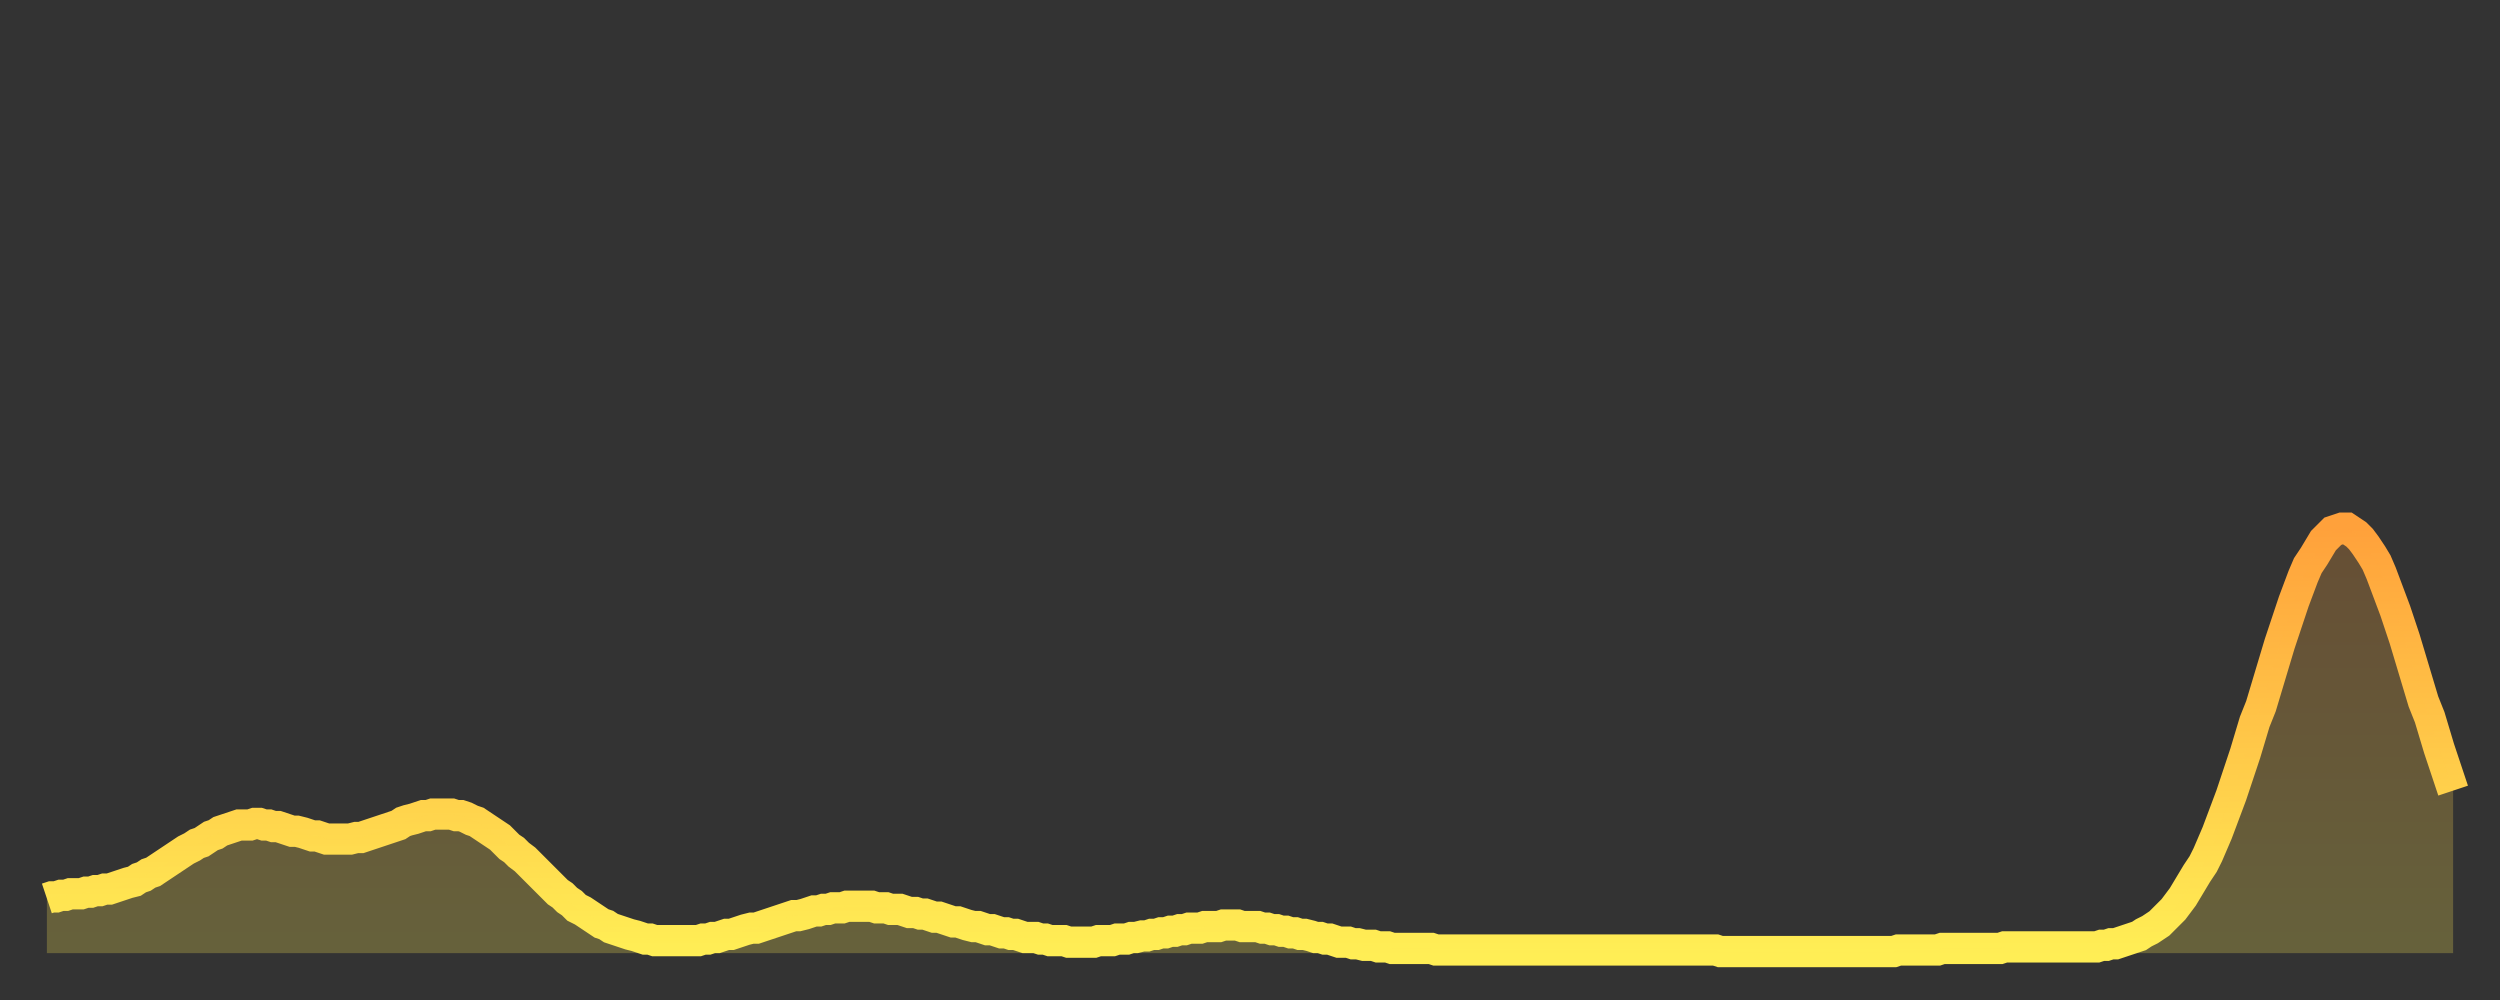
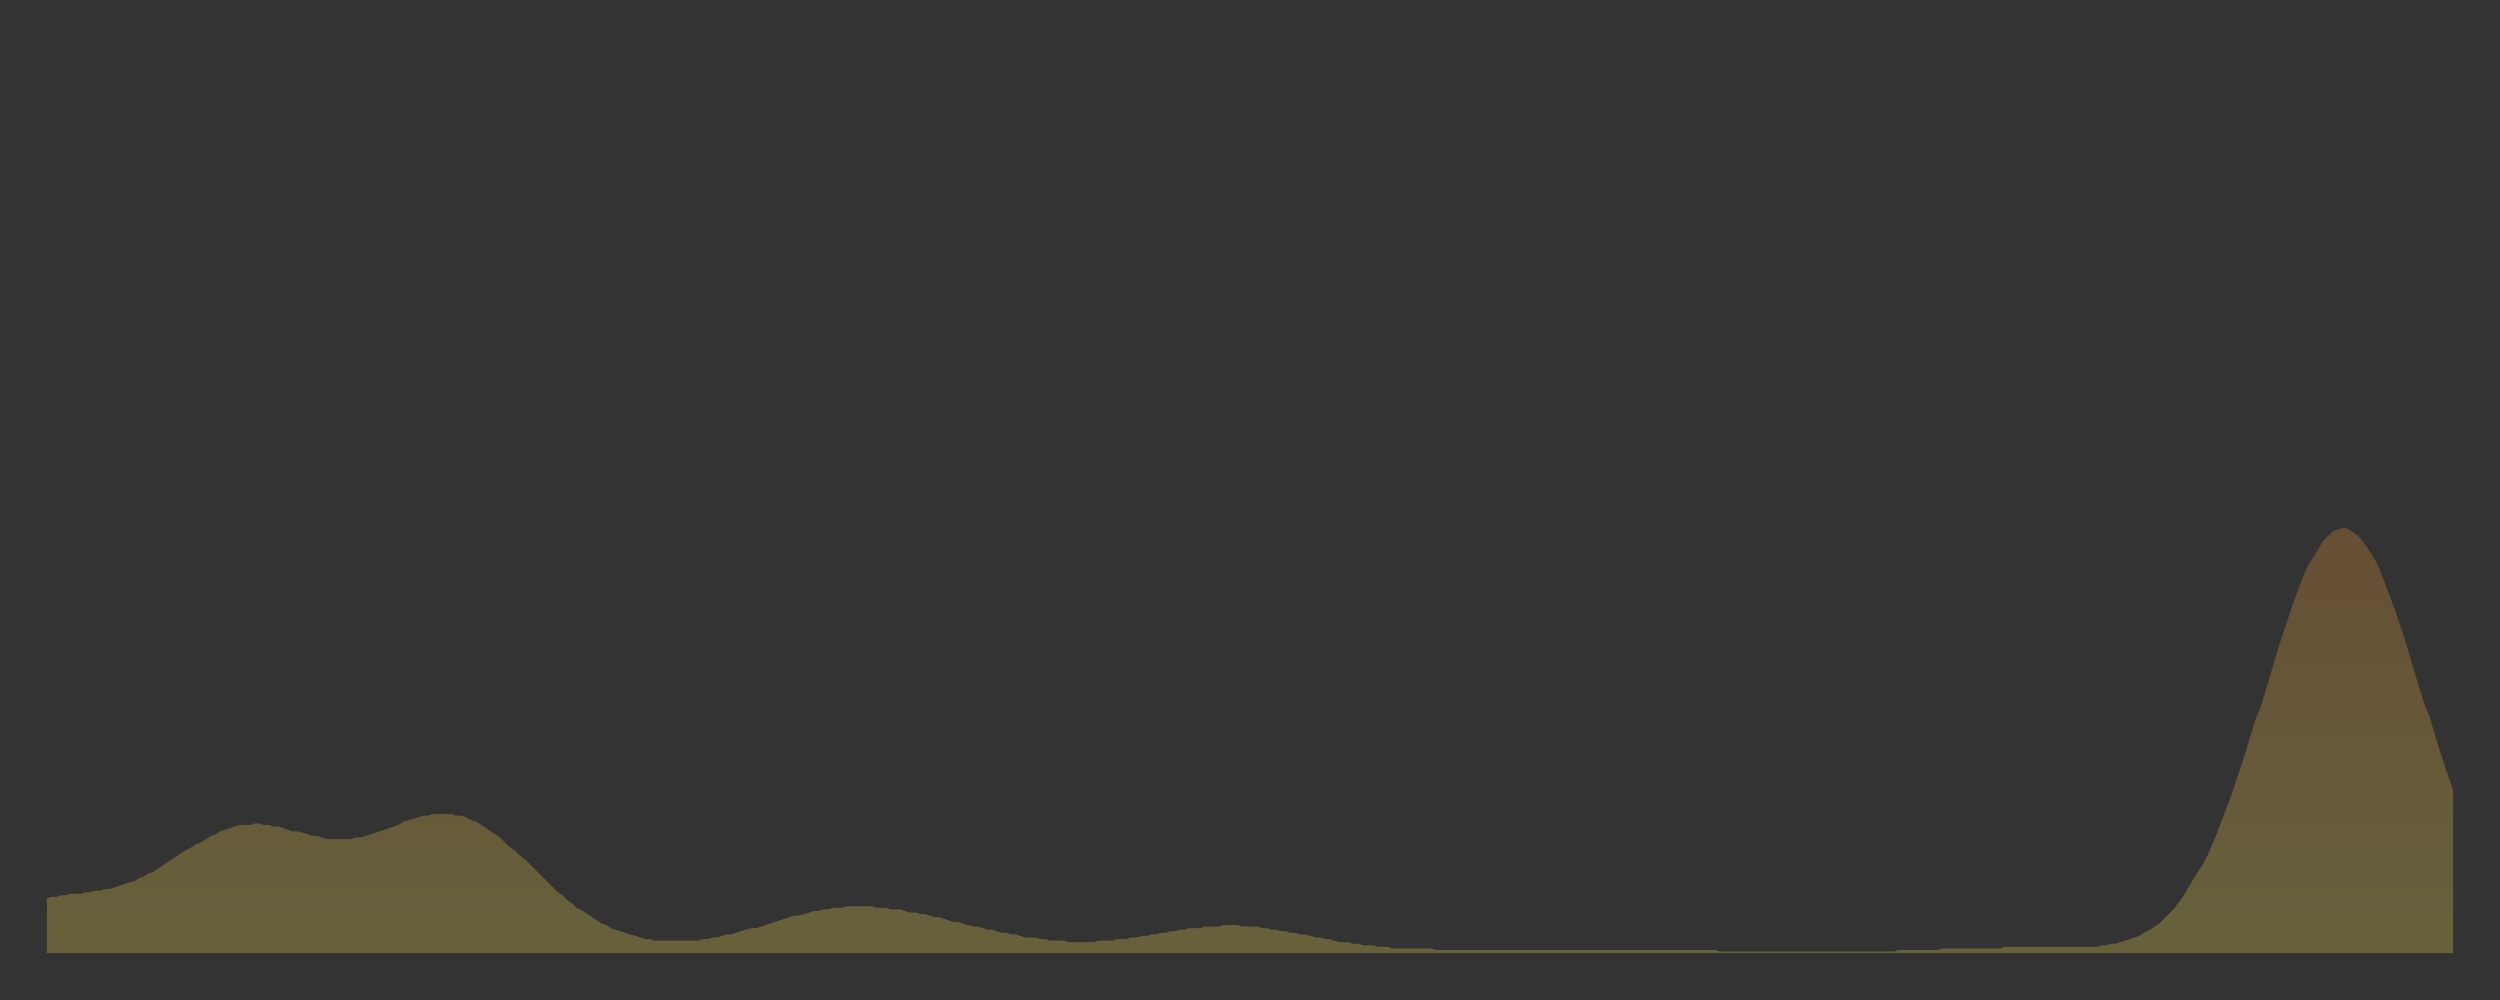
<svg xmlns="http://www.w3.org/2000/svg" baseProfile="full" height="64" version="1.1" width="160">
  <rect width="100%" height="100%" fill="#333333" stroke="none" />
  <defs>
    <linearGradient id="id41490" x1="0" x2="0" y1="0" y2="1">
      <stop offset="0%" stop-color="#ffa13b" />
      <stop offset="50%" stop-color="#ffc748" />
      <stop offset="100%" stop-color="#ffee55" />
    </linearGradient>
  </defs>
  <g transform="translate(3,3)">
    <g>
-       <path d="M 0.0 54.5 0.3 54.4 0.6 54.4 0.9 54.3 1.2 54.3 1.5 54.2 1.9 54.2 2.2 54.2 2.5 54.1 2.8 54.1 3.1 54.0 3.4 54.0 3.7 53.9 4.0 53.9 4.3 53.8 4.6 53.7 4.9 53.6 5.2 53.5 5.6 53.4 5.9 53.2 6.2 53.1 6.5 52.9 6.8 52.8 7.1 52.6 7.4 52.4 7.7 52.2 8.0 52.0 8.3 51.8 8.6 51.6 8.9 51.4 9.3 51.2 9.6 51.0 9.9 50.9 10.2 50.7 10.5 50.5 10.8 50.4 11.1 50.2 11.4 50.1 11.7 50.0 12.0 49.9 12.3 49.8 12.7 49.8 13.0 49.8 13.3 49.7 13.6 49.7 13.9 49.8 14.2 49.8 14.5 49.9 14.8 49.9 15.1 50.0 15.4 50.1 15.7 50.2 16.0 50.2 16.4 50.3 16.7 50.4 17.0 50.5 17.3 50.5 17.6 50.6 17.9 50.7 18.2 50.7 18.5 50.7 18.8 50.7 19.1 50.7 19.4 50.7 19.8 50.6 20.1 50.6 20.4 50.5 20.7 50.4 21.0 50.3 21.3 50.2 21.6 50.1 21.9 50.0 22.2 49.9 22.5 49.8 22.8 49.6 23.1 49.5 23.5 49.4 23.8 49.3 24.1 49.2 24.4 49.2 24.7 49.1 25.0 49.1 25.3 49.1 25.6 49.1 25.9 49.1 26.2 49.2 26.5 49.2 26.8 49.3 27.2 49.5 27.5 49.6 27.8 49.8 28.1 50.0 28.4 50.2 28.7 50.4 29.0 50.6 29.3 50.9 29.6 51.2 29.9 51.4 30.2 51.7 30.6 52.0 30.9 52.3 31.2 52.6 31.5 52.9 31.8 53.2 32.1 53.5 32.4 53.8 32.7 54.1 33.0 54.3 33.3 54.6 33.6 54.8 33.9 55.1 34.3 55.3 34.6 55.5 34.9 55.7 35.2 55.9 35.5 56.1 35.8 56.2 36.1 56.4 36.4 56.5 36.7 56.6 37.0 56.7 37.3 56.8 37.7 56.9 38.0 57.0 38.3 57.1 38.6 57.1 38.9 57.2 39.2 57.2 39.5 57.2 39.8 57.2 40.1 57.2 40.4 57.2 40.7 57.2 41.0 57.2 41.4 57.2 41.7 57.2 42.0 57.1 42.3 57.1 42.6 57.0 42.9 57.0 43.2 56.9 43.5 56.8 43.8 56.8 44.1 56.7 44.4 56.6 44.7 56.5 45.1 56.4 45.4 56.4 45.7 56.3 46.0 56.2 46.3 56.1 46.6 56.0 46.9 55.9 47.2 55.8 47.5 55.7 47.8 55.6 48.1 55.6 48.5 55.5 48.8 55.4 49.1 55.3 49.4 55.3 49.7 55.2 50.0 55.2 50.3 55.1 50.6 55.1 50.9 55.1 51.2 55.0 51.5 55.0 51.8 55.0 52.2 55.0 52.5 55.0 52.8 55.0 53.1 55.1 53.4 55.1 53.7 55.1 54.0 55.2 54.3 55.2 54.6 55.2 54.9 55.3 55.2 55.4 55.6 55.4 55.9 55.5 56.2 55.5 56.5 55.6 56.8 55.7 57.1 55.7 57.4 55.8 57.7 55.9 58.0 56.0 58.3 56.0 58.6 56.1 58.9 56.2 59.3 56.3 59.6 56.3 59.9 56.4 60.2 56.5 60.5 56.5 60.8 56.6 61.1 56.7 61.4 56.7 61.7 56.8 62.0 56.8 62.3 56.9 62.6 57.0 63.0 57.0 63.3 57.0 63.6 57.1 63.9 57.1 64.2 57.2 64.5 57.2 64.8 57.2 65.1 57.2 65.4 57.3 65.7 57.3 66.0 57.3 66.4 57.3 66.7 57.3 67.0 57.3 67.3 57.2 67.6 57.2 67.9 57.2 68.2 57.2 68.5 57.1 68.8 57.1 69.1 57.1 69.4 57.0 69.7 57.0 70.1 56.9 70.4 56.9 70.7 56.8 71.0 56.8 71.3 56.7 71.6 56.7 71.9 56.6 72.2 56.6 72.5 56.5 72.8 56.5 73.1 56.4 73.5 56.4 73.8 56.4 74.1 56.3 74.4 56.3 74.7 56.3 75.0 56.3 75.3 56.2 75.6 56.2 75.9 56.2 76.2 56.2 76.5 56.3 76.8 56.3 77.2 56.3 77.5 56.3 77.8 56.4 78.1 56.4 78.4 56.5 78.7 56.5 79.0 56.6 79.3 56.6 79.6 56.7 79.9 56.7 80.2 56.8 80.5 56.8 80.9 56.9 81.2 57.0 81.5 57.0 81.8 57.1 82.1 57.1 82.4 57.2 82.7 57.3 83.0 57.3 83.3 57.3 83.6 57.4 83.9 57.4 84.3 57.5 84.6 57.5 84.9 57.5 85.2 57.6 85.5 57.6 85.8 57.6 86.1 57.7 86.4 57.7 86.7 57.7 87.0 57.7 87.3 57.7 87.6 57.7 88.0 57.7 88.3 57.7 88.6 57.7 88.9 57.8 89.2 57.8 89.5 57.8 89.8 57.8 90.1 57.8 90.4 57.8 90.7 57.8 91.0 57.8 91.4 57.8 91.7 57.8 92.0 57.8 92.3 57.8 92.6 57.8 92.9 57.8 93.2 57.8 93.5 57.8 93.8 57.8 94.1 57.8 94.4 57.8 94.7 57.8 95.1 57.8 95.4 57.8 95.7 57.8 96.0 57.8 96.3 57.8 96.6 57.8 96.9 57.8 97.2 57.8 97.5 57.8 97.8 57.8 98.1 57.8 98.4 57.8 98.8 57.8 99.1 57.8 99.4 57.8 99.7 57.8 100.0 57.8 100.3 57.8 100.6 57.8 100.9 57.8 101.2 57.8 101.5 57.8 101.8 57.8 102.2 57.8 102.5 57.8 102.8 57.8 103.1 57.8 103.4 57.8 103.7 57.8 104.0 57.8 104.3 57.8 104.6 57.8 104.9 57.8 105.2 57.8 105.5 57.8 105.9 57.8 106.2 57.8 106.5 57.8 106.8 57.8 107.1 57.9 107.4 57.9 107.7 57.9 108.0 57.9 108.3 57.9 108.6 57.9 108.9 57.9 109.3 57.9 109.6 57.9 109.9 57.9 110.2 57.9 110.5 57.9 110.8 57.9 111.1 57.9 111.4 57.9 111.7 57.9 112.0 57.9 112.3 57.9 112.6 57.9 113.0 57.9 113.3 57.9 113.6 57.9 113.9 57.9 114.2 57.9 114.5 57.9 114.8 57.9 115.1 57.9 115.4 57.9 115.7 57.9 116.0 57.9 116.3 57.9 116.7 57.9 117.0 57.9 117.3 57.9 117.6 57.9 117.9 57.9 118.2 57.9 118.5 57.8 118.8 57.8 119.1 57.8 119.4 57.8 119.7 57.8 120.1 57.8 120.4 57.8 120.7 57.8 121.0 57.8 121.3 57.7 121.6 57.7 121.9 57.7 122.2 57.7 122.5 57.7 122.8 57.7 123.1 57.7 123.4 57.7 123.8 57.7 124.1 57.7 124.4 57.7 124.7 57.7 125.0 57.7 125.3 57.6 125.6 57.6 125.9 57.6 126.2 57.6 126.5 57.6 126.8 57.6 127.2 57.6 127.5 57.6 127.8 57.6 128.1 57.6 128.4 57.6 128.7 57.6 129.0 57.6 129.3 57.6 129.6 57.6 129.9 57.6 130.2 57.6 130.5 57.6 130.9 57.6 131.2 57.6 131.5 57.5 131.8 57.5 132.1 57.4 132.4 57.4 132.7 57.3 133.0 57.2 133.3 57.1 133.6 57.0 133.9 56.9 134.2 56.7 134.6 56.5 134.9 56.3 135.2 56.1 135.5 55.8 135.8 55.5 136.1 55.2 136.4 54.8 136.7 54.4 137.0 53.9 137.3 53.4 137.6 52.9 138.0 52.3 138.3 51.7 138.6 51.0 138.9 50.3 139.2 49.5 139.5 48.7 139.8 47.9 140.1 47.0 140.4 46.1 140.7 45.2 141.0 44.2 141.3 43.2 141.7 42.2 142.0 41.2 142.3 40.2 142.6 39.2 142.9 38.2 143.2 37.3 143.5 36.4 143.8 35.5 144.1 34.7 144.4 33.9 144.7 33.2 145.1 32.6 145.4 32.1 145.7 31.6 146.0 31.3 146.3 31.0 146.6 30.9 146.9 30.8 147.2 30.8 147.5 31.0 147.8 31.2 148.1 31.5 148.4 31.9 148.8 32.5 149.1 33.0 149.4 33.7 149.7 34.5 150.0 35.3 150.3 36.1 150.6 37.0 150.9 37.9 151.2 38.9 151.5 39.9 151.8 40.9 152.1 41.9 152.5 42.9 152.8 43.9 153.1 44.9 153.4 45.8 153.7 46.7 154.0 47.6" fill="none" id="graph-curve" opacity="1" stroke="url(#id41490)" stroke-width="2" />
      <path d="M 0 58 L 0.0 54.5 0.3 54.4 0.6 54.4 0.9 54.3 1.2 54.3 1.5 54.2 1.9 54.2 2.2 54.2 2.5 54.1 2.8 54.1 3.1 54.0 3.4 54.0 3.7 53.9 4.0 53.9 4.3 53.8 4.6 53.7 4.9 53.6 5.2 53.5 5.6 53.4 5.9 53.2 6.2 53.1 6.5 52.9 6.8 52.8 7.1 52.6 7.4 52.4 7.7 52.2 8.0 52.0 8.3 51.8 8.6 51.6 8.9 51.4 9.3 51.2 9.6 51.0 9.9 50.9 10.2 50.7 10.5 50.5 10.8 50.4 11.1 50.2 11.4 50.1 11.7 50.0 12.0 49.9 12.3 49.8 12.7 49.8 13.0 49.8 13.3 49.7 13.6 49.7 13.9 49.8 14.2 49.8 14.5 49.9 14.8 49.9 15.1 50.0 15.4 50.1 15.7 50.2 16.0 50.2 16.4 50.3 16.7 50.4 17.0 50.5 17.3 50.5 17.6 50.6 17.9 50.7 18.2 50.7 18.5 50.7 18.8 50.7 19.1 50.7 19.4 50.7 19.8 50.6 20.1 50.6 20.4 50.5 20.7 50.4 21.0 50.3 21.3 50.2 21.6 50.1 21.9 50.0 22.2 49.9 22.5 49.8 22.8 49.6 23.1 49.5 23.5 49.4 23.8 49.3 24.1 49.2 24.4 49.2 24.7 49.1 25.0 49.1 25.3 49.1 25.6 49.1 25.9 49.1 26.2 49.2 26.5 49.2 26.8 49.3 27.2 49.5 27.5 49.6 27.8 49.8 28.1 50.0 28.4 50.2 28.7 50.4 29.0 50.6 29.3 50.9 29.6 51.2 29.9 51.4 30.2 51.7 30.6 52.0 30.9 52.3 31.2 52.6 31.5 52.9 31.8 53.2 32.1 53.5 32.4 53.8 32.7 54.1 33.0 54.3 33.3 54.6 33.6 54.8 33.9 55.1 34.3 55.3 34.6 55.5 34.9 55.7 35.2 55.9 35.5 56.1 35.8 56.2 36.1 56.4 36.4 56.5 36.7 56.6 37.0 56.7 37.3 56.8 37.7 56.9 38.0 57.0 38.3 57.1 38.6 57.1 38.9 57.2 39.2 57.2 39.5 57.2 39.8 57.2 40.1 57.2 40.4 57.2 40.7 57.2 41.0 57.2 41.4 57.2 41.7 57.2 42.0 57.1 42.3 57.1 42.6 57.0 42.9 57.0 43.2 56.9 43.5 56.8 43.8 56.8 44.1 56.7 44.4 56.6 44.7 56.5 45.1 56.4 45.4 56.4 45.7 56.3 46.0 56.2 46.3 56.1 46.6 56.0 46.9 55.9 47.2 55.8 47.5 55.7 47.8 55.6 48.1 55.6 48.5 55.5 48.8 55.4 49.1 55.3 49.4 55.3 49.7 55.2 50.0 55.2 50.3 55.1 50.6 55.1 50.9 55.1 51.2 55.0 51.5 55.0 51.8 55.0 52.2 55.0 52.5 55.0 52.8 55.0 53.1 55.1 53.4 55.1 53.7 55.1 54.0 55.2 54.3 55.2 54.6 55.2 54.9 55.3 55.2 55.4 55.6 55.4 55.9 55.5 56.2 55.5 56.5 55.6 56.8 55.7 57.1 55.7 57.4 55.8 57.7 55.9 58.0 56.0 58.3 56.0 58.6 56.1 58.9 56.2 59.3 56.3 59.6 56.3 59.9 56.4 60.2 56.5 60.5 56.5 60.8 56.6 61.1 56.7 61.4 56.7 61.7 56.8 62.0 56.8 62.3 56.9 62.6 57.0 63.0 57.0 63.3 57.0 63.6 57.1 63.9 57.1 64.2 57.2 64.5 57.2 64.8 57.2 65.1 57.2 65.4 57.3 65.7 57.3 66.0 57.3 66.4 57.3 66.7 57.3 67.0 57.3 67.3 57.2 67.6 57.2 67.9 57.2 68.2 57.2 68.5 57.1 68.8 57.1 69.1 57.1 69.4 57.0 69.7 57.0 70.1 56.9 70.4 56.9 70.7 56.8 71.0 56.8 71.3 56.7 71.6 56.7 71.9 56.6 72.2 56.6 72.5 56.5 72.8 56.5 73.1 56.4 73.5 56.4 73.8 56.4 74.1 56.3 74.4 56.3 74.7 56.3 75.0 56.3 75.3 56.2 75.6 56.2 75.9 56.2 76.2 56.2 76.5 56.3 76.8 56.3 77.2 56.3 77.5 56.3 77.8 56.4 78.1 56.4 78.4 56.5 78.7 56.5 79.0 56.6 79.3 56.6 79.6 56.7 79.9 56.7 80.2 56.8 80.5 56.8 80.9 56.9 81.2 57.0 81.5 57.0 81.8 57.1 82.1 57.1 82.4 57.2 82.7 57.3 83.0 57.3 83.3 57.3 83.6 57.4 83.9 57.4 84.3 57.5 84.6 57.5 84.9 57.5 85.2 57.6 85.5 57.6 85.8 57.6 86.1 57.7 86.4 57.7 86.7 57.7 87.0 57.7 87.3 57.7 87.6 57.7 88.0 57.7 88.3 57.7 88.6 57.7 88.9 57.8 89.2 57.8 89.5 57.8 89.8 57.8 90.1 57.8 90.4 57.8 90.7 57.8 91.0 57.8 91.4 57.8 91.7 57.8 92.0 57.8 92.3 57.8 92.6 57.8 92.9 57.8 93.2 57.8 93.5 57.8 93.8 57.8 94.1 57.8 94.4 57.8 94.7 57.8 95.1 57.8 95.4 57.8 95.7 57.8 96.0 57.8 96.3 57.8 96.6 57.8 96.9 57.8 97.2 57.8 97.5 57.8 97.8 57.8 98.1 57.8 98.4 57.8 98.8 57.8 99.1 57.8 99.4 57.8 99.7 57.8 100.0 57.8 100.3 57.8 100.6 57.8 100.9 57.8 101.2 57.8 101.5 57.8 101.8 57.8 102.2 57.8 102.5 57.8 102.8 57.8 103.1 57.8 103.4 57.8 103.7 57.8 104.0 57.8 104.3 57.8 104.6 57.8 104.9 57.8 105.2 57.8 105.5 57.8 105.9 57.8 106.2 57.8 106.5 57.8 106.8 57.8 107.1 57.9 107.4 57.9 107.7 57.9 108.0 57.9 108.3 57.9 108.6 57.9 108.9 57.9 109.3 57.9 109.6 57.9 109.9 57.9 110.2 57.9 110.5 57.9 110.8 57.9 111.1 57.9 111.4 57.9 111.7 57.9 112.0 57.9 112.3 57.9 112.6 57.9 113.0 57.9 113.3 57.9 113.6 57.9 113.9 57.9 114.2 57.9 114.5 57.9 114.8 57.9 115.1 57.9 115.4 57.9 115.7 57.9 116.0 57.9 116.3 57.9 116.7 57.9 117.0 57.9 117.3 57.9 117.6 57.9 117.9 57.9 118.2 57.9 118.5 57.8 118.8 57.8 119.1 57.8 119.4 57.8 119.7 57.8 120.1 57.8 120.4 57.8 120.7 57.8 121.0 57.8 121.3 57.7 121.6 57.7 121.9 57.7 122.2 57.7 122.5 57.7 122.8 57.7 123.1 57.7 123.4 57.7 123.8 57.7 124.1 57.7 124.4 57.7 124.7 57.7 125.0 57.7 125.3 57.6 125.6 57.6 125.9 57.6 126.2 57.6 126.5 57.6 126.8 57.6 127.2 57.6 127.5 57.6 127.8 57.6 128.1 57.6 128.4 57.6 128.7 57.6 129.0 57.6 129.3 57.6 129.6 57.6 129.9 57.6 130.2 57.6 130.5 57.6 130.9 57.6 131.2 57.6 131.5 57.5 131.8 57.5 132.1 57.4 132.4 57.4 132.7 57.3 133.0 57.2 133.3 57.1 133.6 57.0 133.9 56.9 134.2 56.7 134.6 56.5 134.9 56.3 135.2 56.1 135.5 55.8 135.8 55.5 136.1 55.2 136.4 54.8 136.7 54.4 137.0 53.9 137.3 53.4 137.6 52.9 138.0 52.3 138.3 51.7 138.6 51.0 138.9 50.3 139.2 49.5 139.5 48.7 139.8 47.9 140.1 47.0 140.4 46.1 140.7 45.2 141.0 44.2 141.3 43.2 141.7 42.2 142.0 41.2 142.3 40.2 142.6 39.2 142.9 38.2 143.2 37.3 143.5 36.4 143.8 35.5 144.1 34.7 144.4 33.9 144.7 33.2 145.1 32.6 145.4 32.1 145.7 31.6 146.0 31.3 146.3 31.0 146.6 30.9 146.9 30.8 147.2 30.8 147.5 31.0 147.8 31.2 148.1 31.5 148.4 31.9 148.8 32.5 149.1 33.0 149.4 33.7 149.7 34.5 150.0 35.3 150.3 36.1 150.6 37.0 150.9 37.9 151.2 38.9 151.5 39.9 151.8 40.9 152.1 41.9 152.5 42.9 152.8 43.9 153.1 44.9 153.4 45.8 153.7 46.7 154.0 47.6 154 58" fill="url(#id41490)" fill-opacity=".25" id="graph-shadow" />
    </g>
  </g>
</svg>